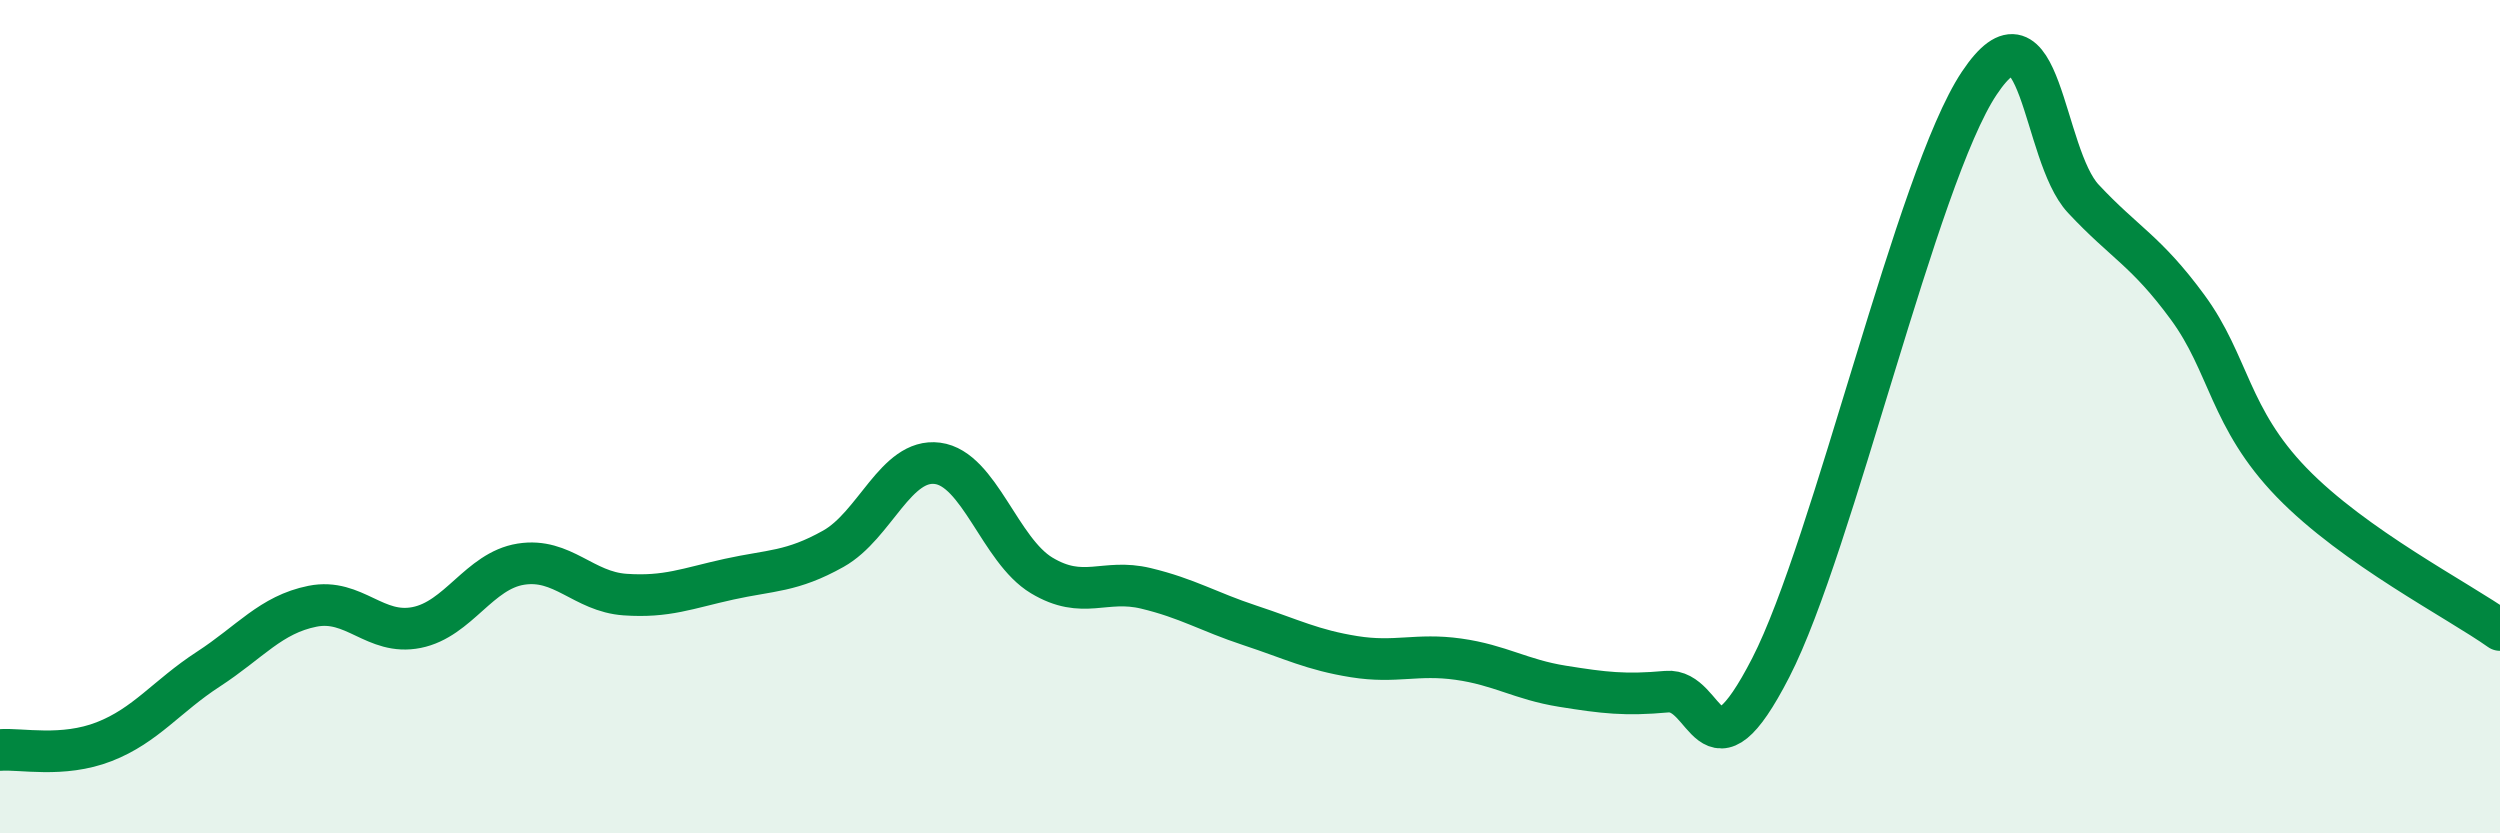
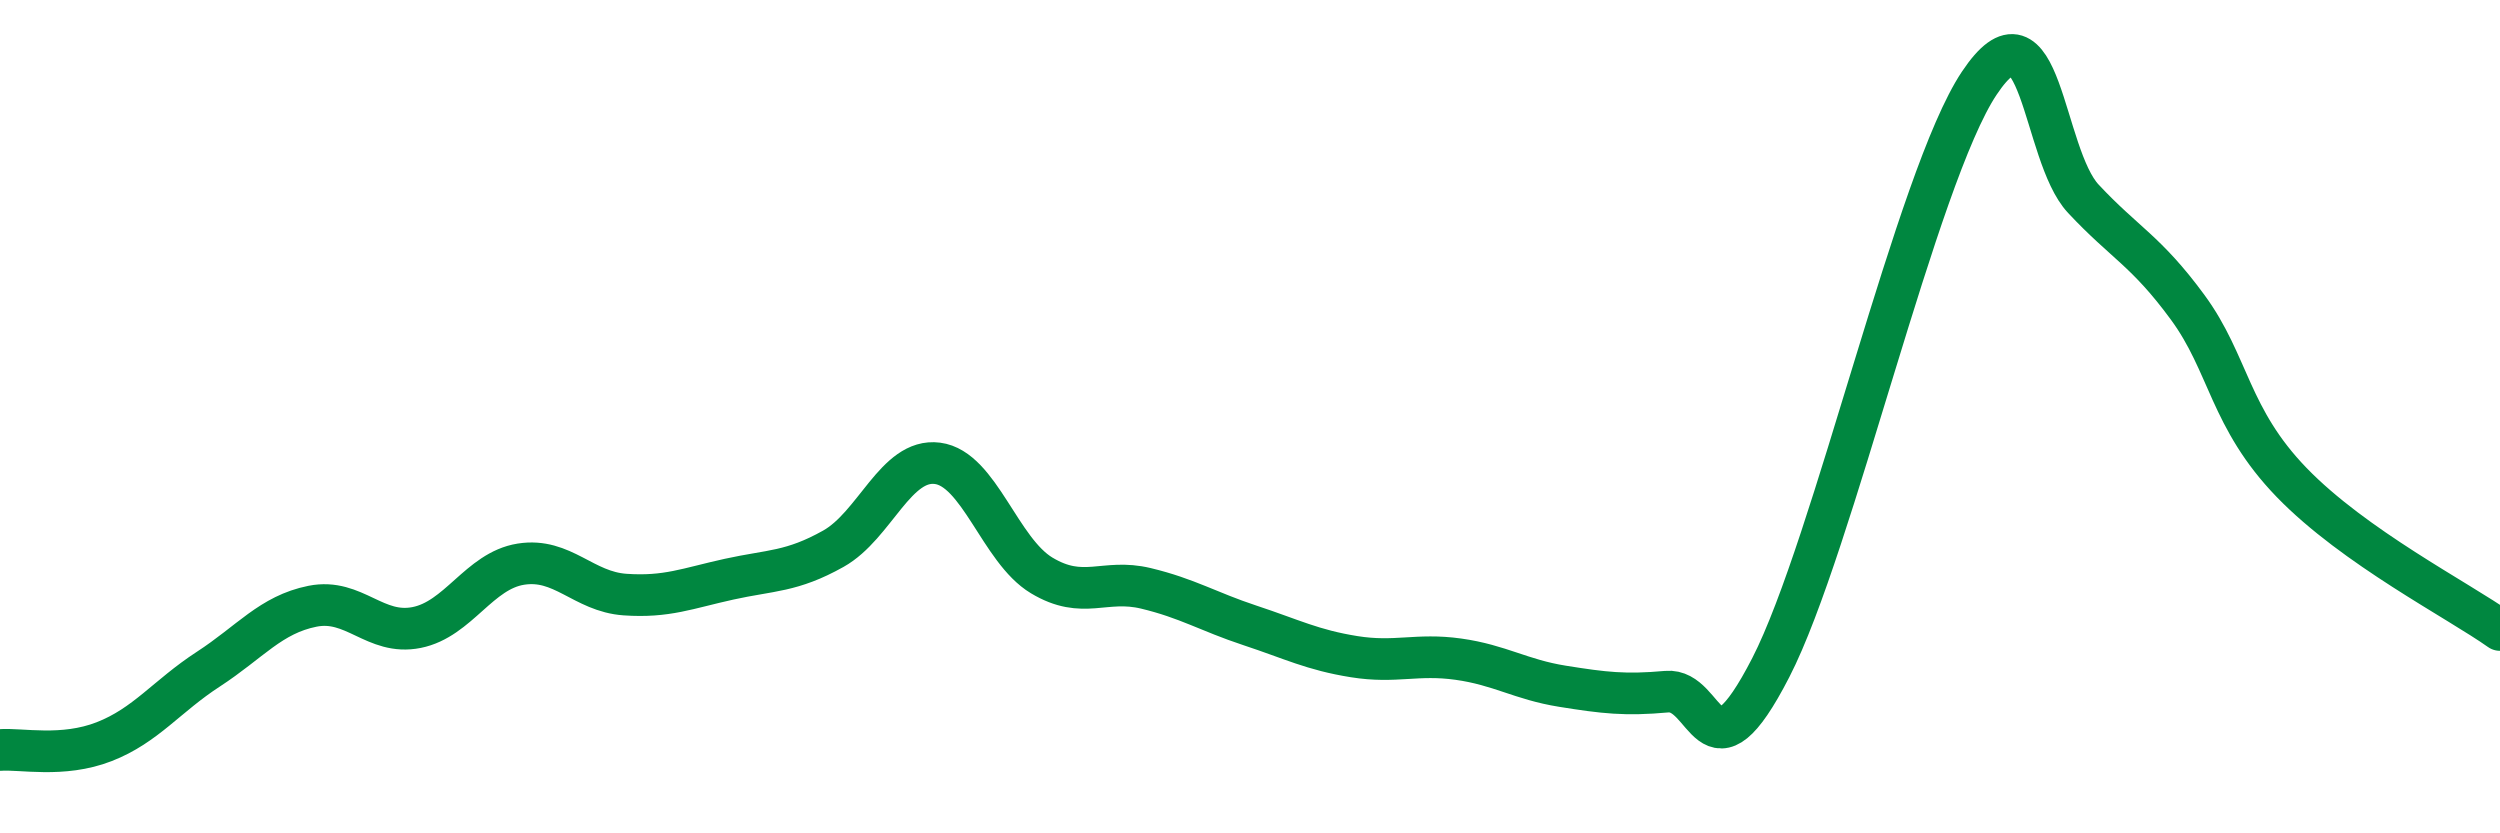
<svg xmlns="http://www.w3.org/2000/svg" width="60" height="20" viewBox="0 0 60 20">
-   <path d="M 0,18 C 0.5,17.96 1.5,18.19 2.5,17.8 C 3.5,17.41 4,16.71 5,16.06 C 6,15.41 6.5,14.75 7.5,14.55 C 8.5,14.35 9,15.26 10,15.06 C 11,14.86 11.5,13.7 12.5,13.54 C 13.5,13.38 14,14.2 15,14.27 C 16,14.34 16.5,14.12 17.5,13.9 C 18.5,13.68 19,13.73 20,13.17 C 21,12.61 21.5,10.99 22.5,11.12 C 23.5,11.25 24,13.21 25,13.81 C 26,14.41 26.5,13.88 27.5,14.12 C 28.5,14.36 29,14.68 30,15.01 C 31,15.34 31.5,15.6 32.5,15.76 C 33.5,15.92 34,15.68 35,15.82 C 36,15.96 36.5,16.31 37.5,16.47 C 38.5,16.63 39,16.69 40,16.6 C 41,16.51 41,18.94 42.5,16.02 C 44,13.1 46,4.25 47.5,2 C 49,-0.25 49,3.7 50,4.77 C 51,5.84 51.5,6.01 52.5,7.37 C 53.5,8.73 53.5,10.03 55,11.58 C 56.5,13.13 59,14.41 60,15.12L60 20L0 20Z" fill="#008740" opacity="0.1" stroke-linecap="round" stroke-linejoin="round" />
  <path d="M 0,18 C 0.5,17.96 1.5,18.19 2.5,17.8 C 3.5,17.41 4,16.71 5,16.06 C 6,15.41 6.5,14.75 7.5,14.55 C 8.5,14.35 9,15.26 10,15.06 C 11,14.86 11.5,13.7 12.5,13.54 C 13.5,13.38 14,14.2 15,14.27 C 16,14.34 16.5,14.12 17.5,13.9 C 18.5,13.68 19,13.73 20,13.17 C 21,12.61 21.5,10.99 22.5,11.12 C 23.5,11.25 24,13.21 25,13.81 C 26,14.41 26.5,13.88 27.5,14.12 C 28.5,14.36 29,14.68 30,15.01 C 31,15.34 31.5,15.6 32.5,15.76 C 33.5,15.92 34,15.68 35,15.82 C 36,15.96 36.5,16.31 37.5,16.47 C 38.5,16.63 39,16.69 40,16.6 C 41,16.51 41,18.94 42.5,16.02 C 44,13.1 46,4.25 47.5,2 C 49,-0.25 49,3.7 50,4.77 C 51,5.84 51.5,6.01 52.5,7.37 C 53.5,8.73 53.5,10.03 55,11.58 C 56.5,13.13 59,14.41 60,15.12" stroke="#008740" stroke-width="1" fill="none" stroke-linecap="round" stroke-linejoin="round" />
</svg>